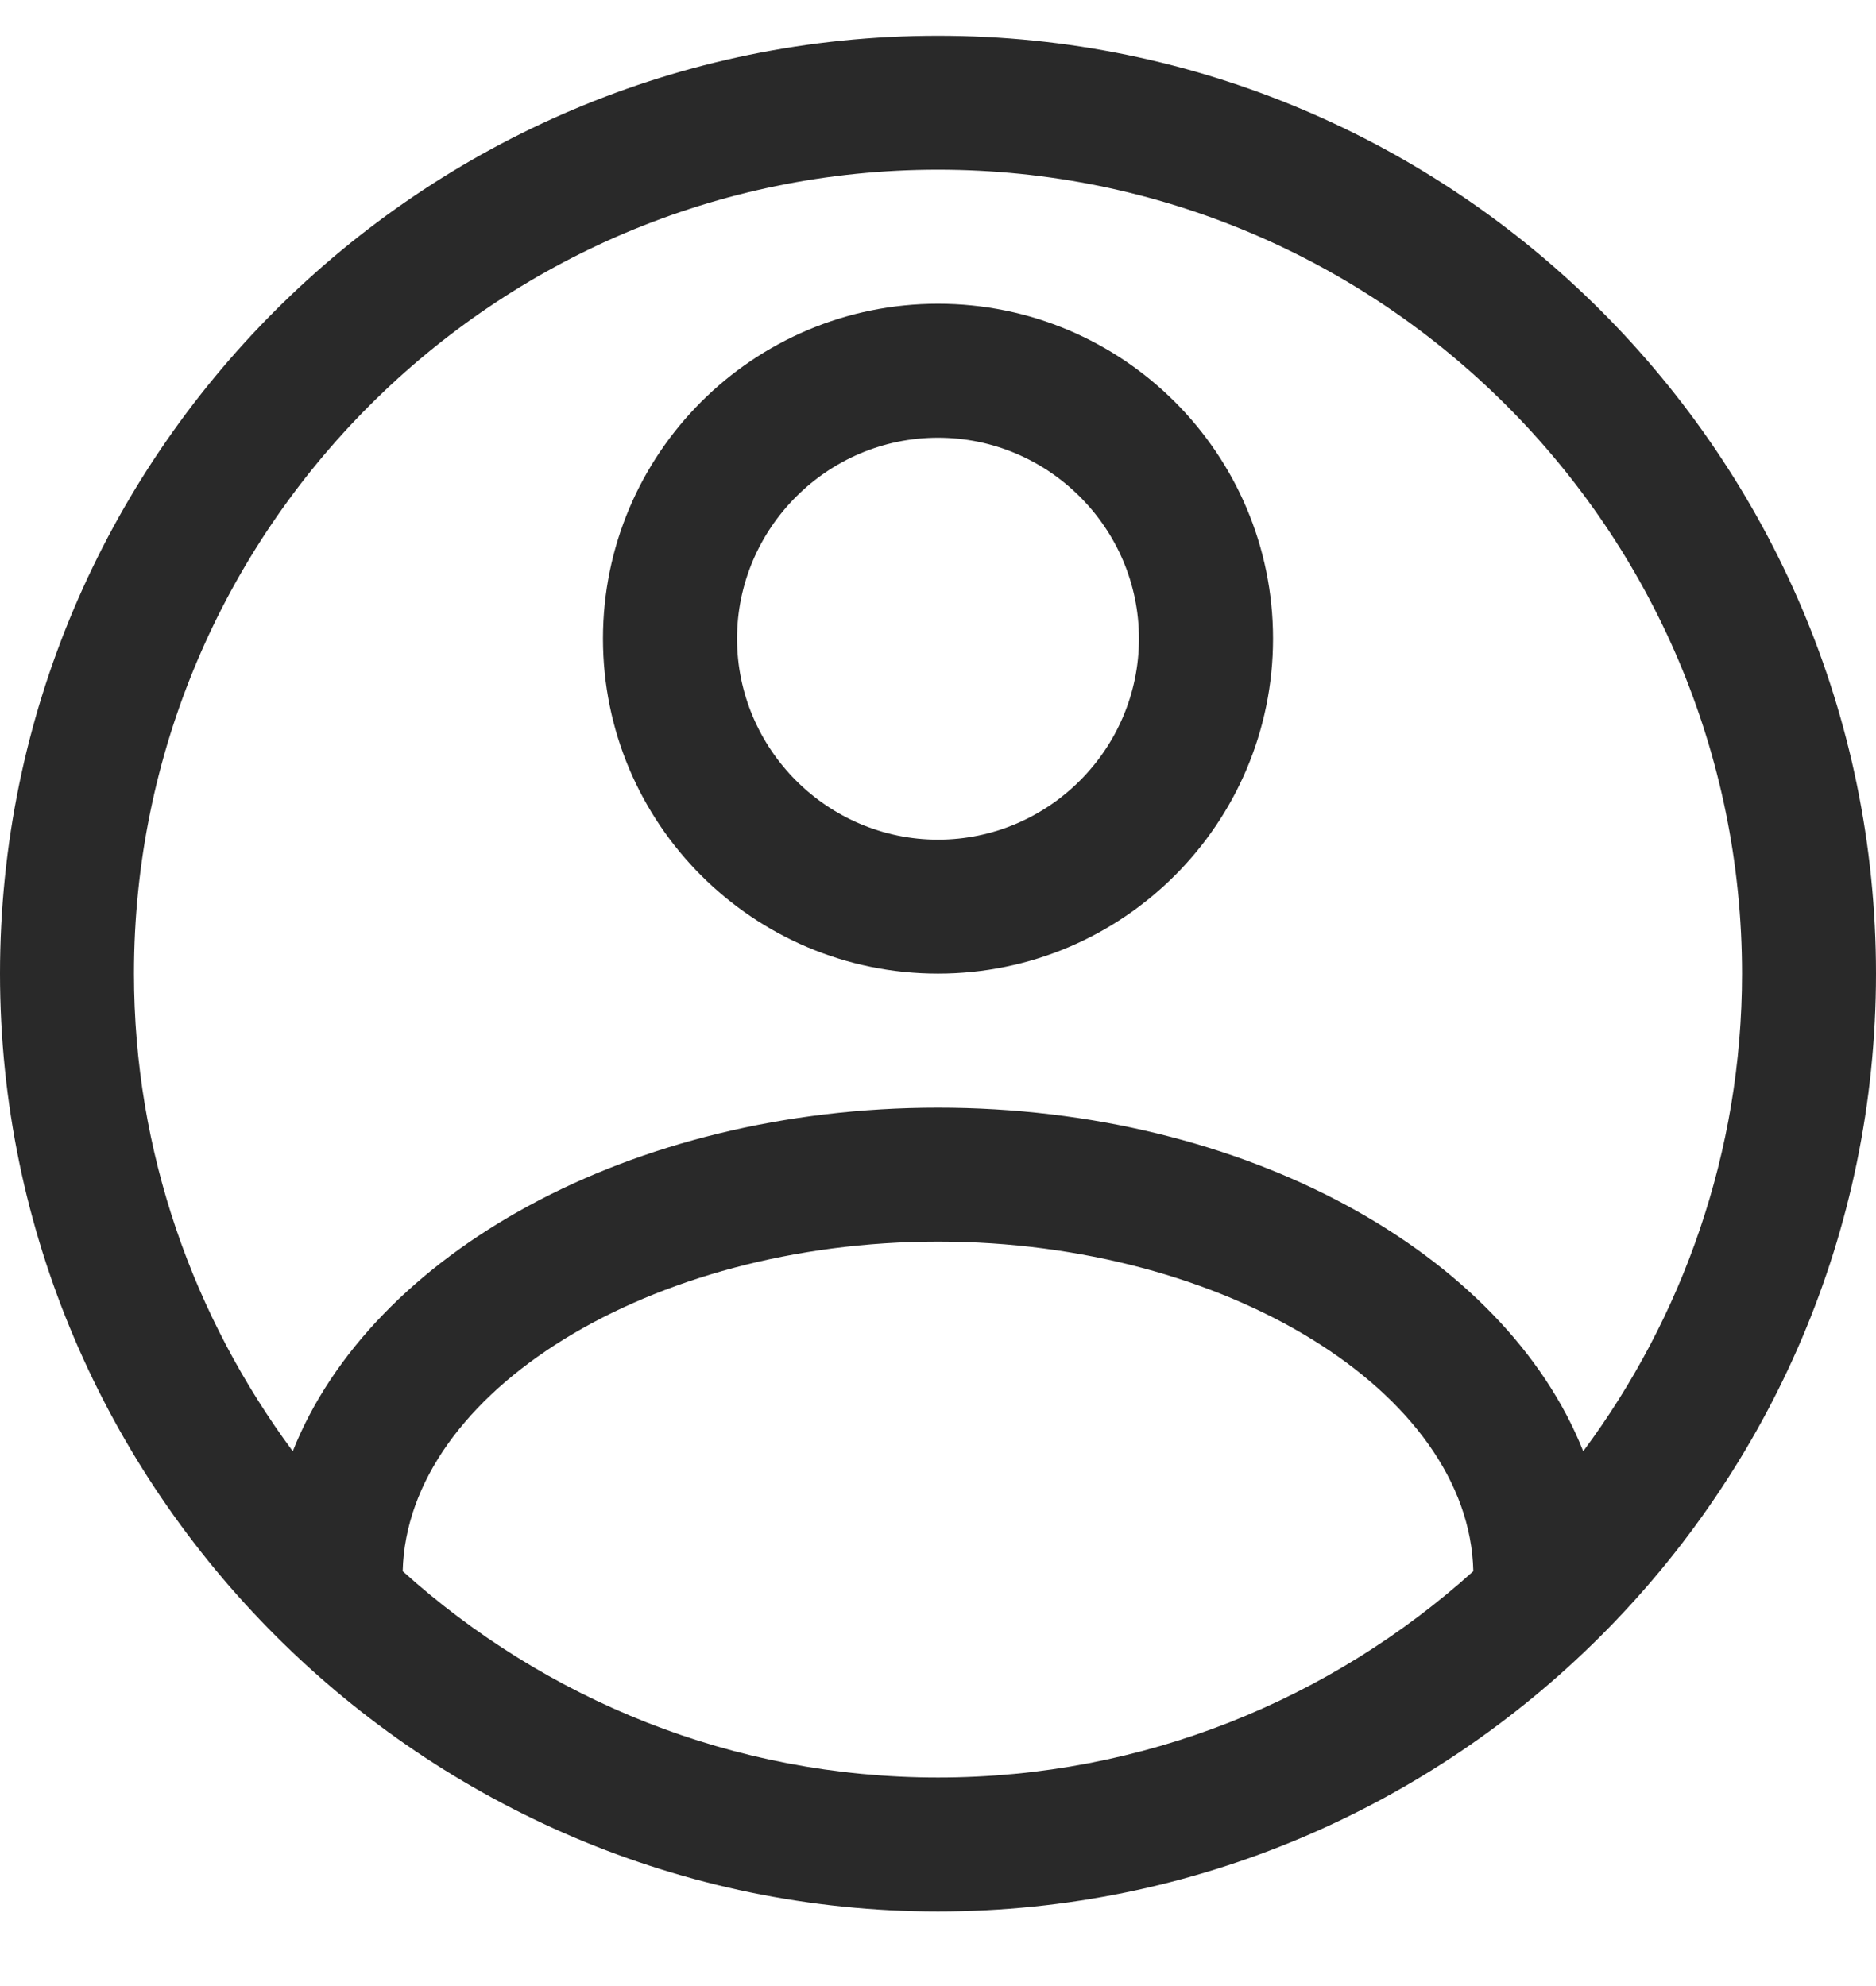
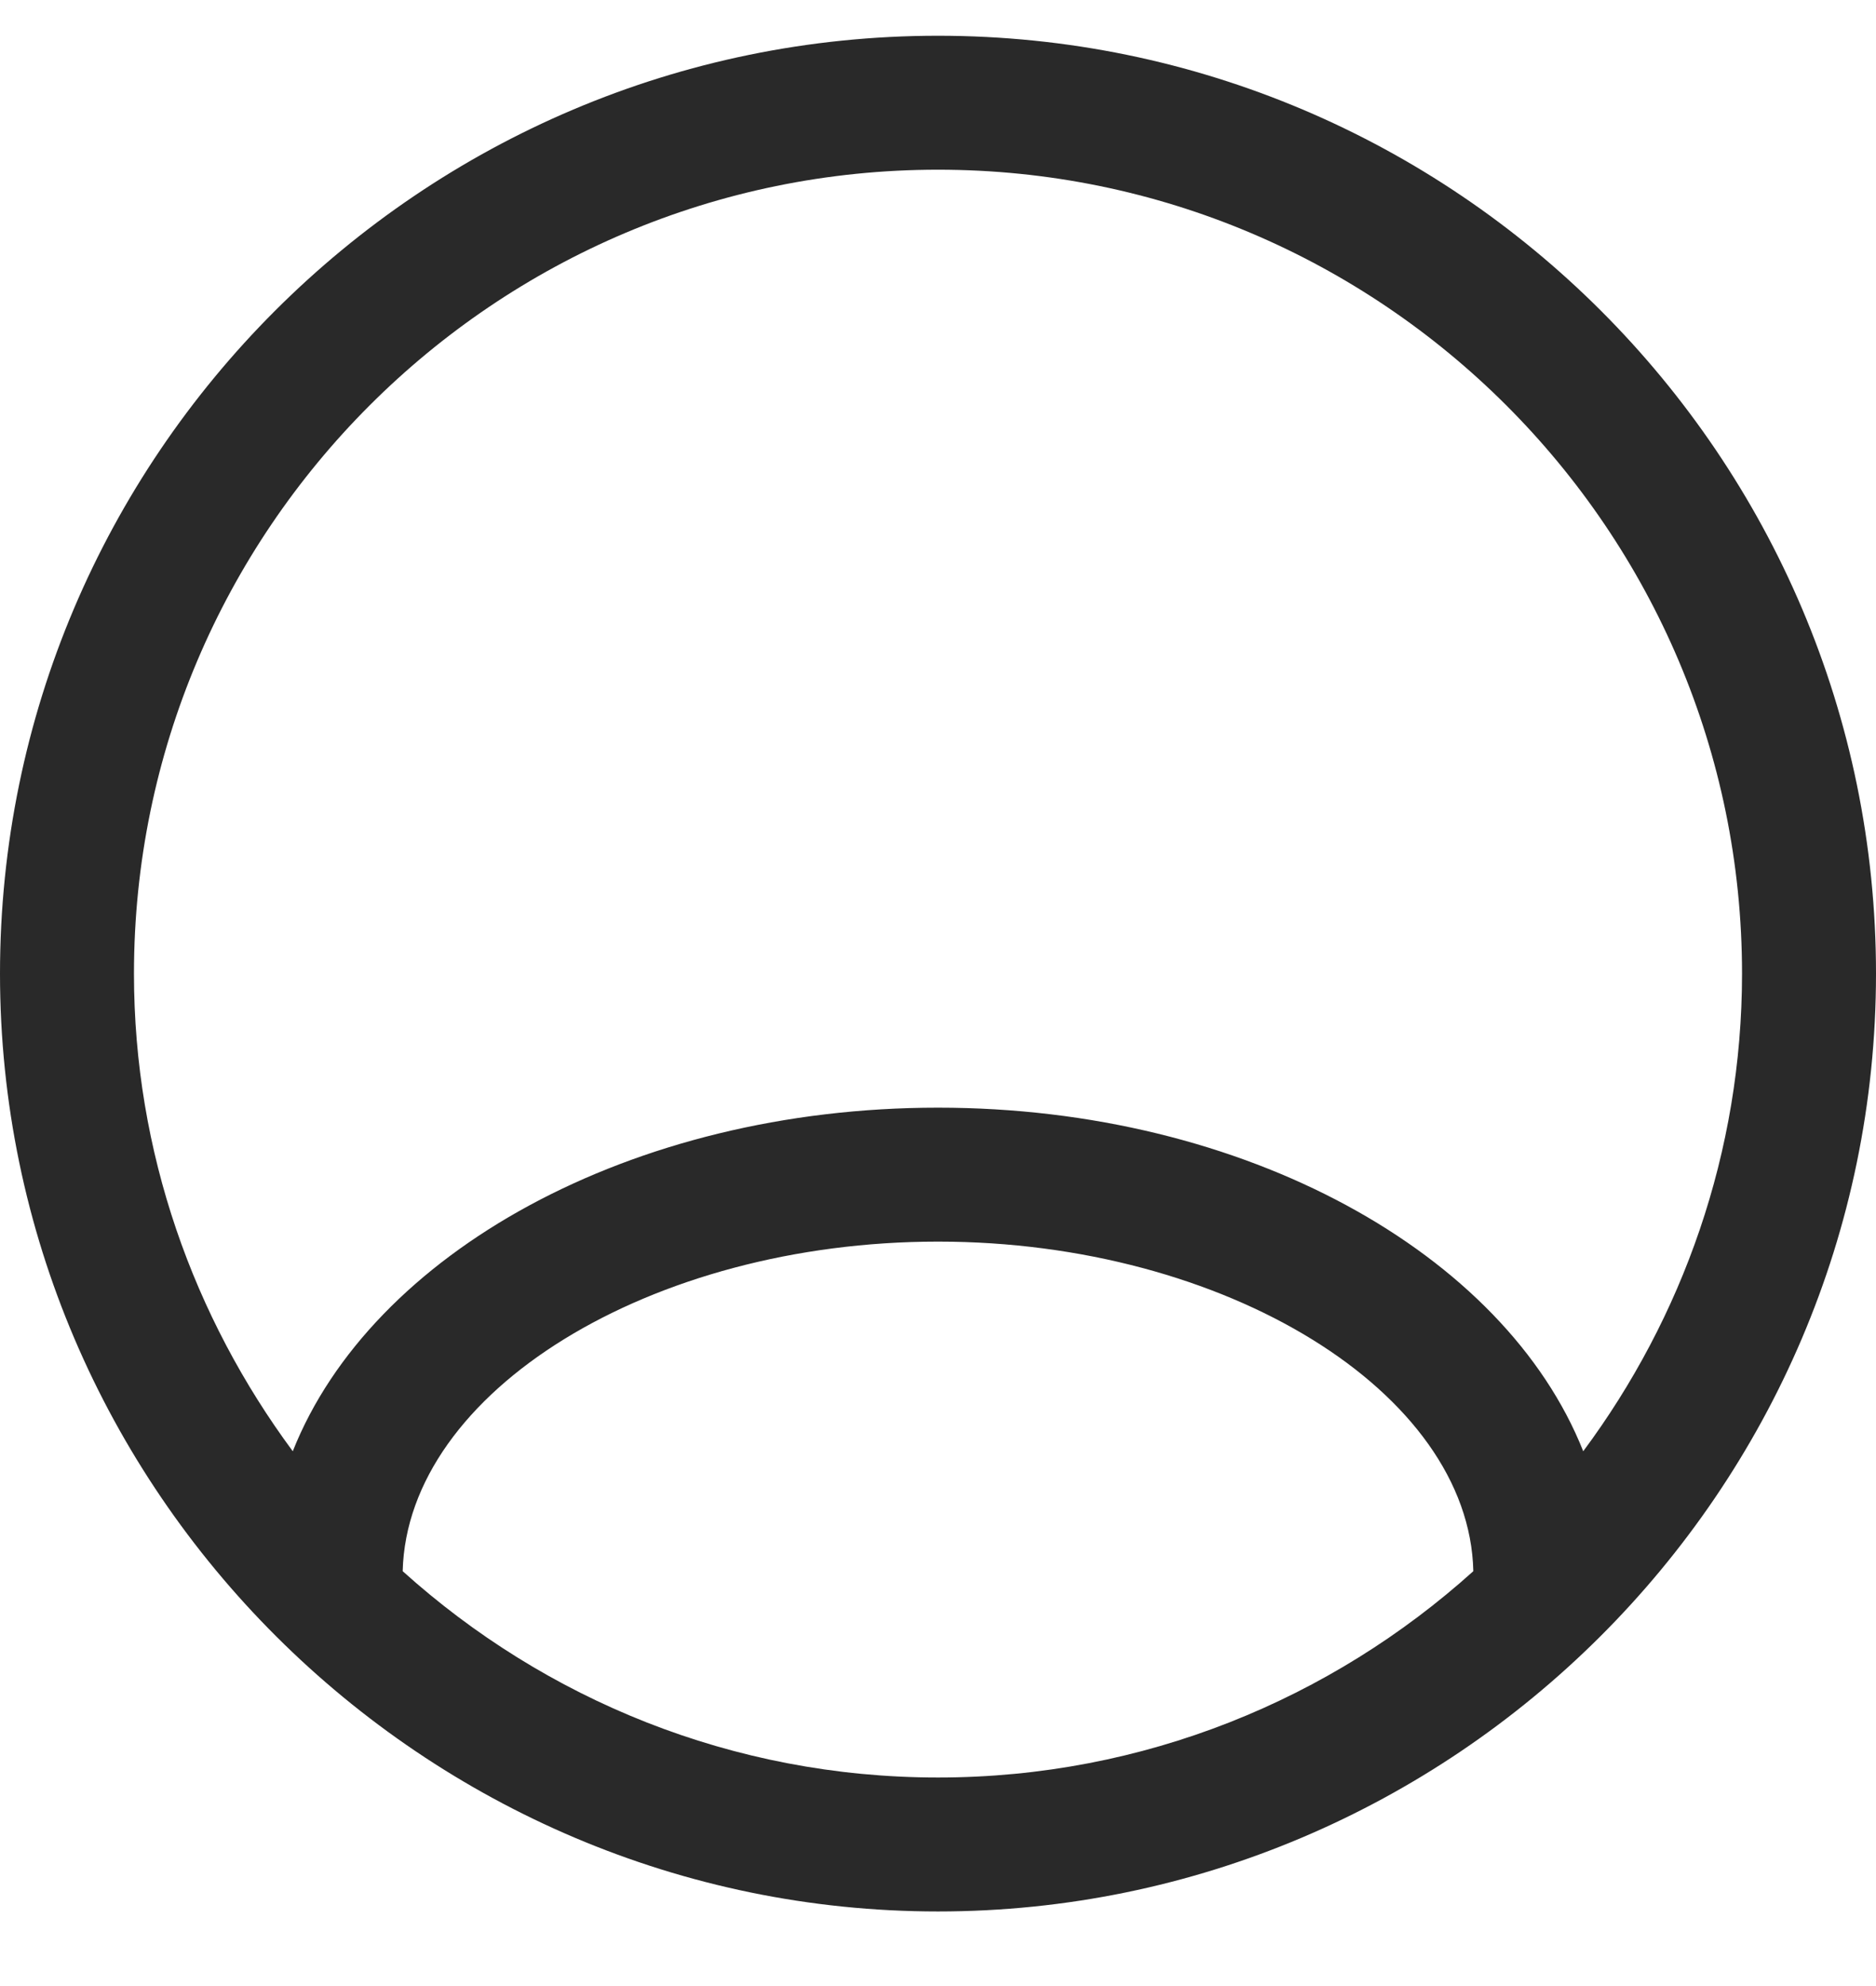
<svg xmlns="http://www.w3.org/2000/svg" width="17" height="18" viewBox="0 0 17 18" fill="none">
  <path d="M17 8.824C17 4.137 13.187 0.324 8.5 0.324C3.813 0.324 0 4.137 0 8.824C0 13.511 3.843 17.324 8.5 17.324C13.157 17.324 17 13.524 17 8.824ZM8.5 1.538C12.519 1.538 15.786 4.805 15.786 8.824C15.786 10.445 15.245 11.945 14.347 13.153C13.636 11.362 11.287 10.039 8.5 10.039C5.713 10.039 3.364 11.362 2.653 13.153C1.755 11.939 1.214 10.445 1.214 8.824C1.214 4.805 4.481 1.538 8.5 1.538ZM3.649 14.24C3.691 12.613 5.895 11.253 8.5 11.253C11.105 11.253 13.315 12.619 13.351 14.24C12.064 15.4 10.364 16.11 8.5 16.11C6.636 16.11 4.936 15.4 3.649 14.24Z" fill="#292929" />
-   <path d="M8.5 8.824C10.176 8.824 11.536 7.464 11.536 5.788C11.536 4.113 10.176 2.753 8.5 2.753C6.824 2.753 5.464 4.113 5.464 5.788C5.464 7.464 6.824 8.824 8.5 8.824ZM8.5 3.967C9.502 3.967 10.321 4.787 10.321 5.788C10.321 6.79 9.502 7.61 8.5 7.61C7.498 7.61 6.679 6.79 6.679 5.788C6.679 4.787 7.498 3.967 8.5 3.967Z" fill="#292929" />
</svg>